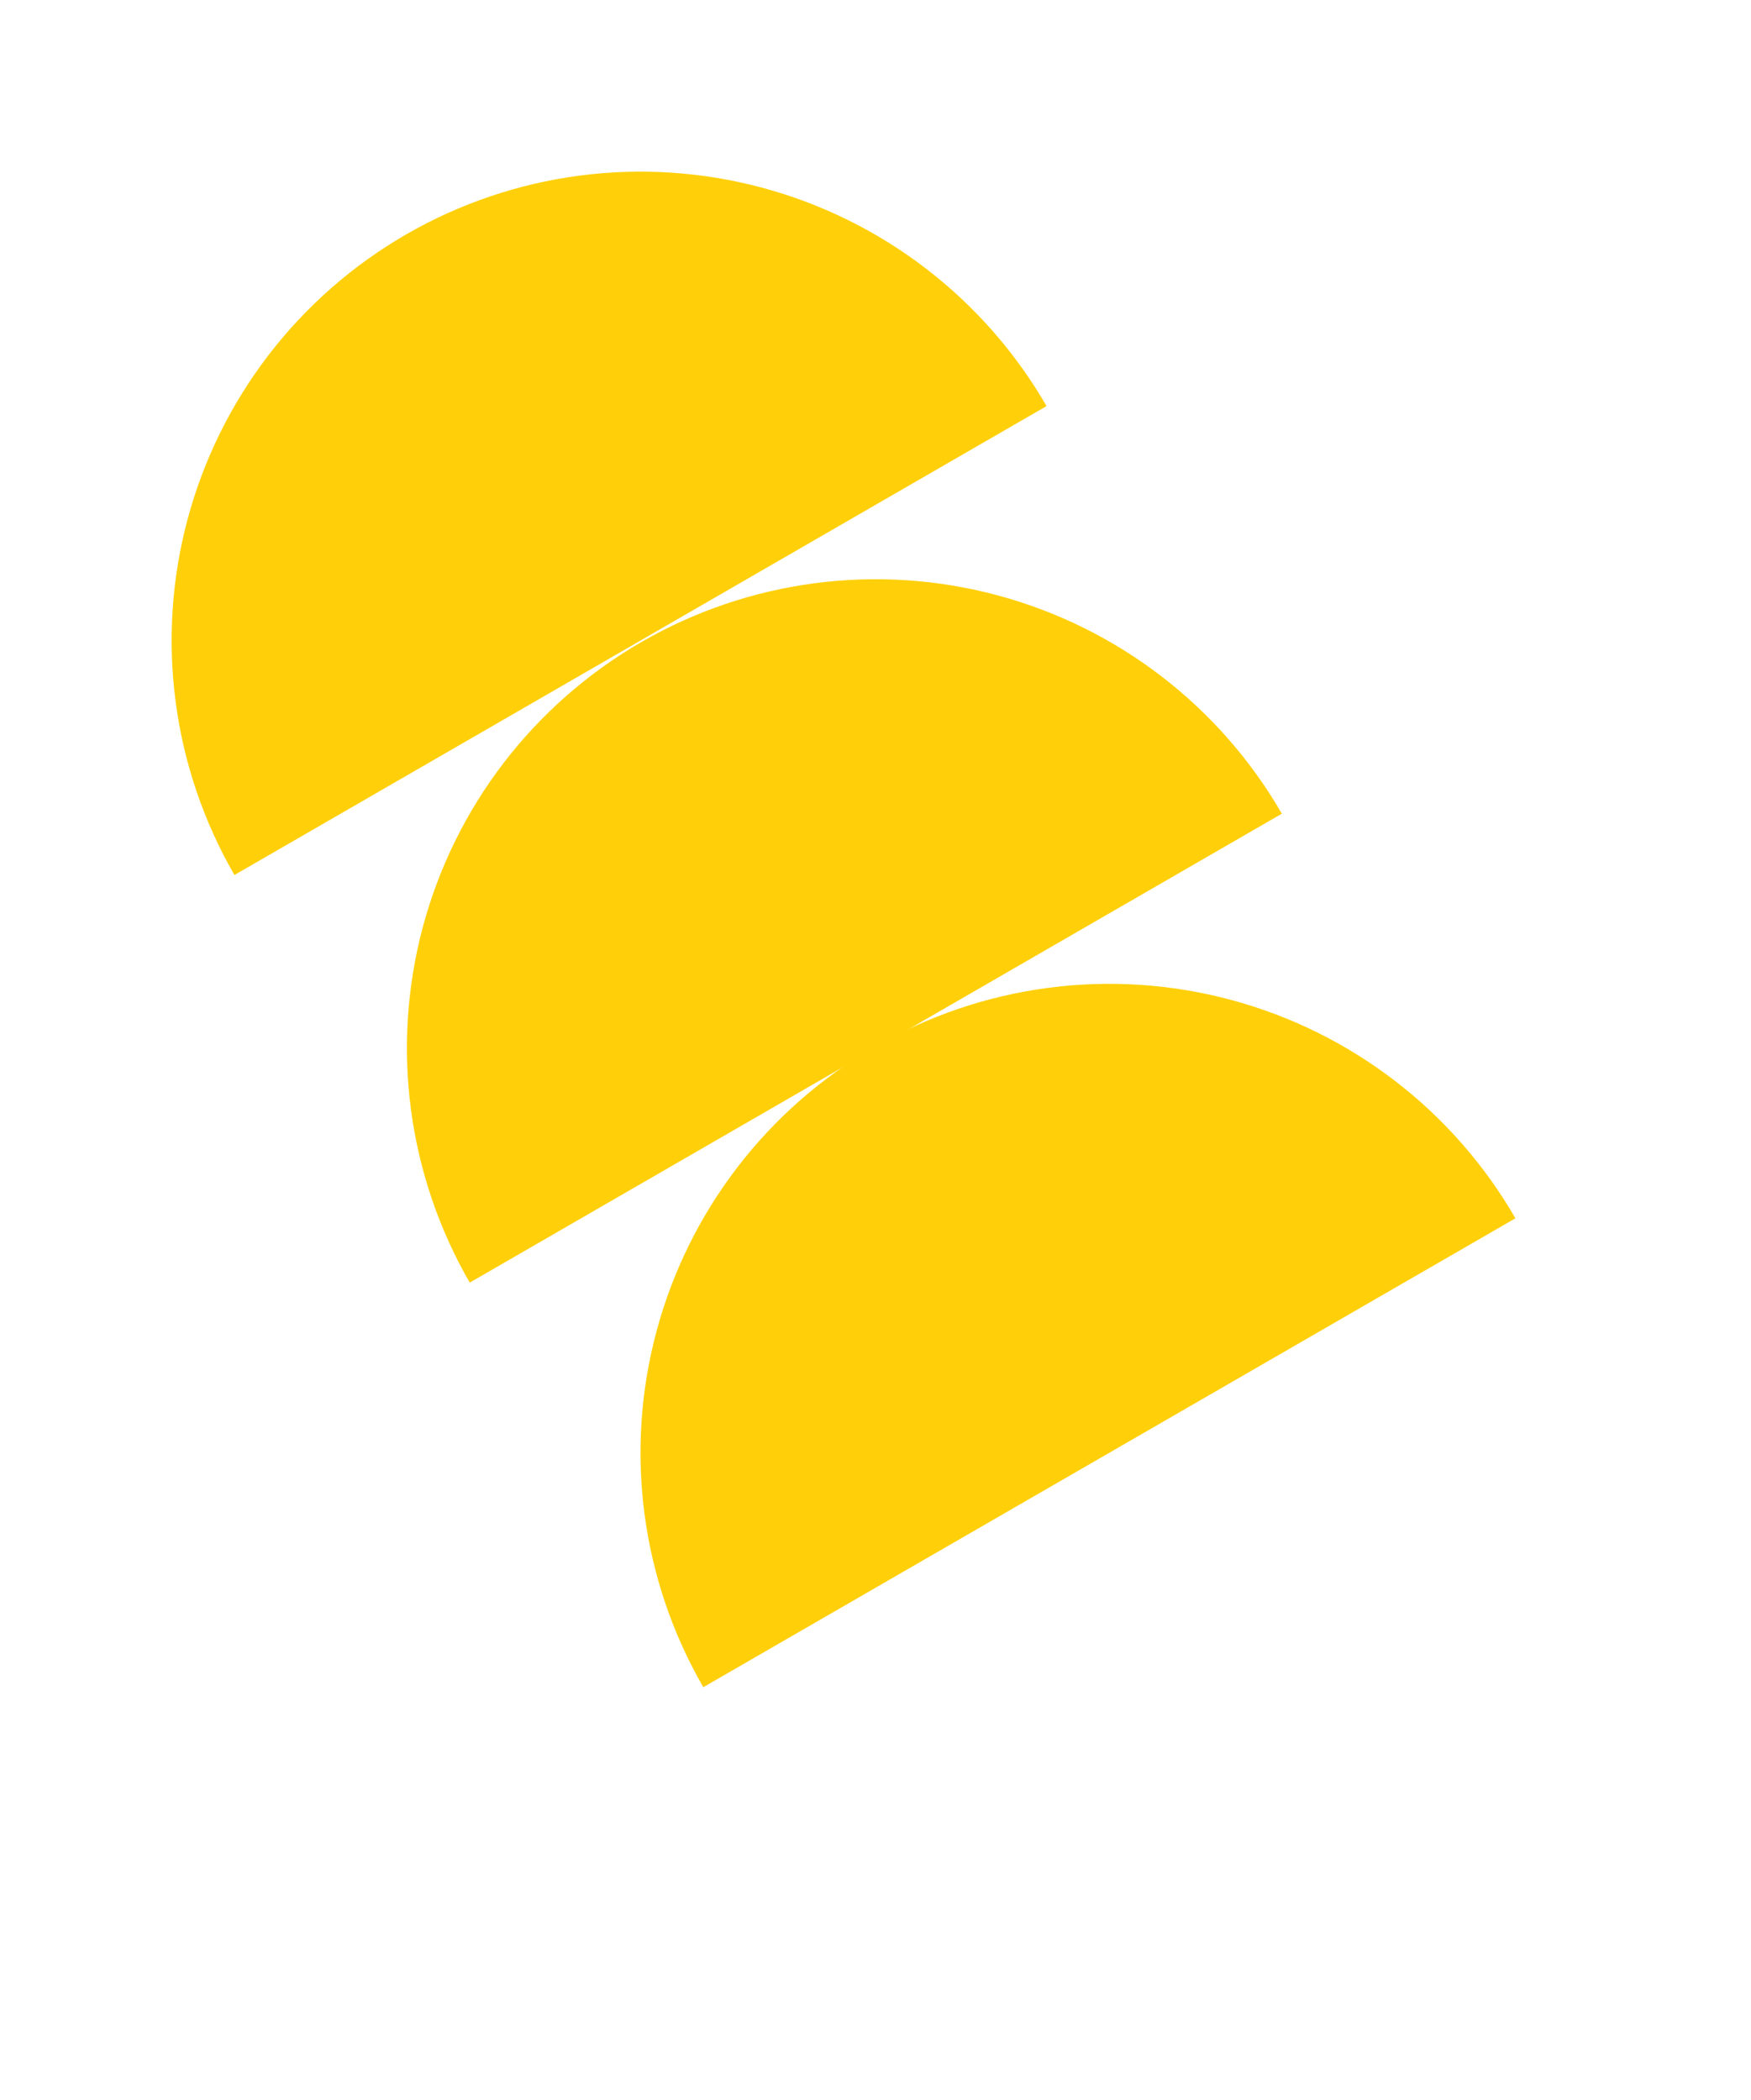
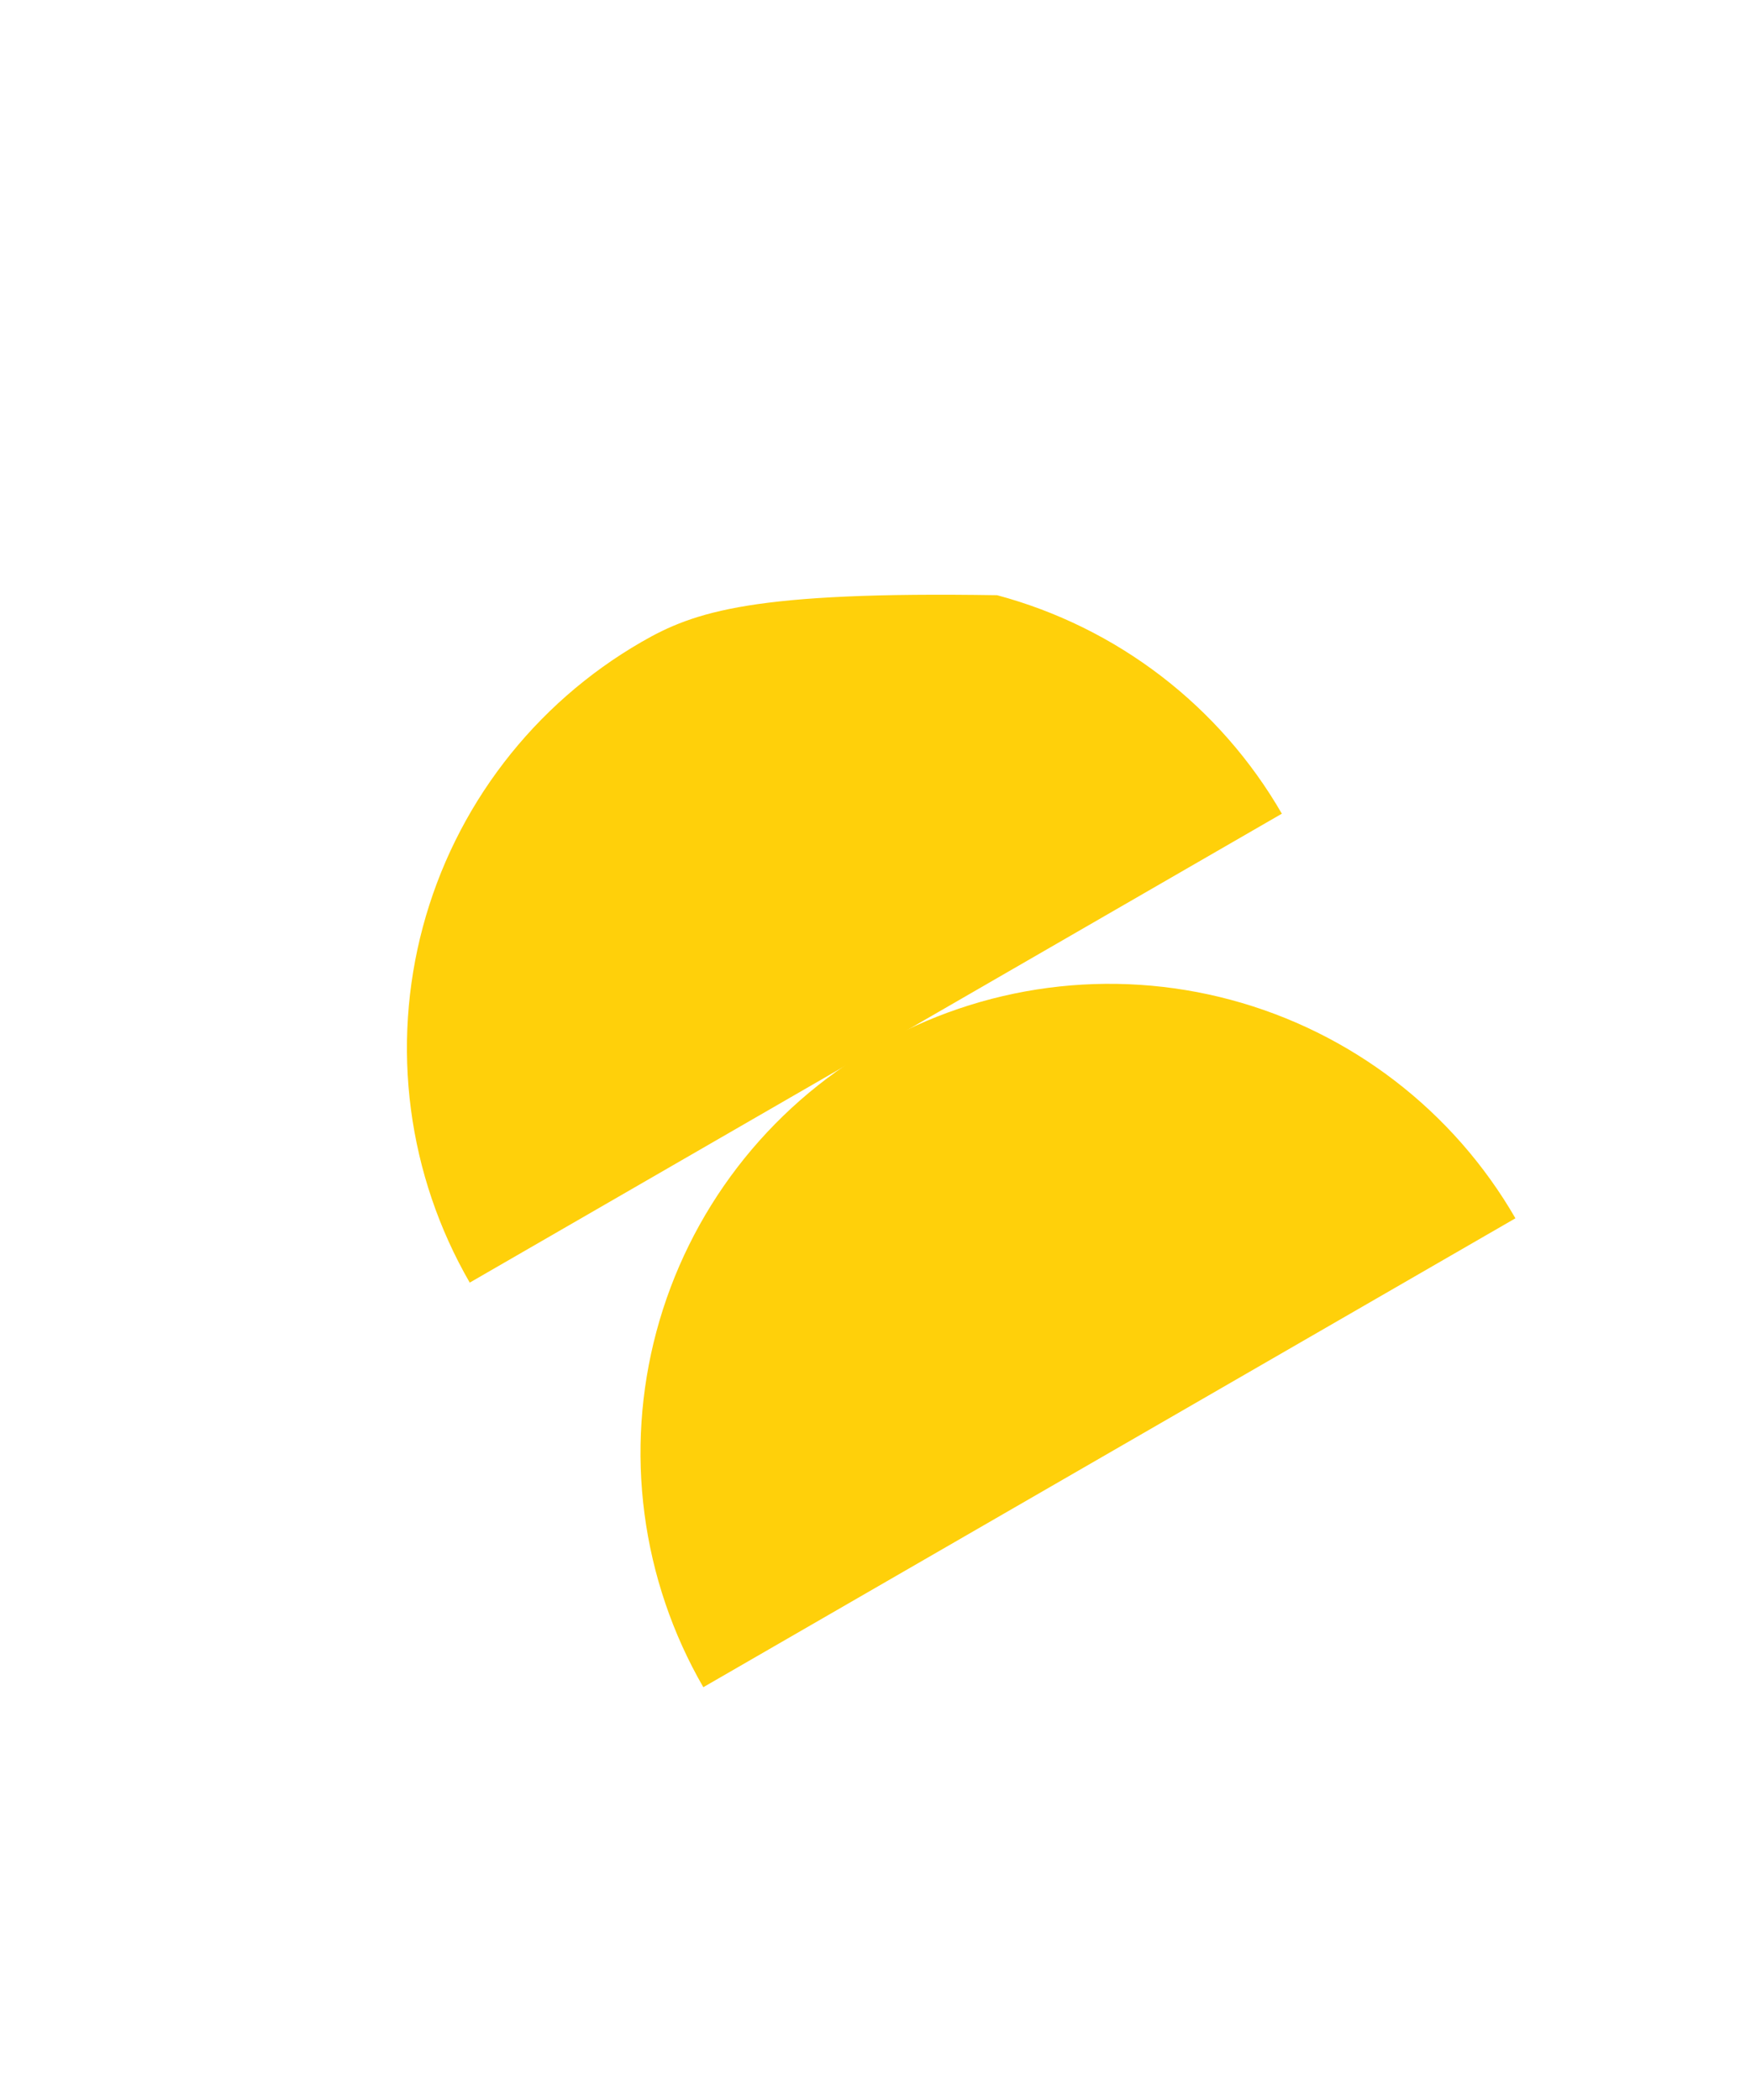
<svg xmlns="http://www.w3.org/2000/svg" width="251" height="301" viewBox="0 0 251 301" fill="none">
-   <path d="M150.02 58.207C145.607 50.563 139.731 43.864 132.729 38.49C125.726 33.117 117.734 29.176 109.209 26.892C100.683 24.607 91.791 24.024 83.04 25.176C74.289 26.328 65.851 29.193 58.207 33.606C50.563 38.019 43.863 43.895 38.49 50.897C33.117 57.9 29.176 65.892 26.891 74.417C24.607 82.943 24.024 91.835 25.176 100.586C26.328 109.337 29.193 117.775 33.606 125.419L91.813 91.813L150.02 58.207Z" fill="#FFD00A" />
-   <path d="M183.749 116.629C179.336 108.985 173.461 102.285 166.458 96.912C159.456 91.539 151.464 87.598 142.938 85.314C134.412 83.029 125.52 82.446 116.77 83.598C108.019 84.75 99.58 87.615 91.936 92.028C84.293 96.441 77.593 102.317 72.22 109.319C66.847 116.322 62.905 124.314 60.621 132.839C58.336 141.365 57.754 150.257 58.906 159.008C60.058 167.759 62.922 176.197 67.335 183.841L125.542 150.235L183.749 116.629Z" fill="#FFD00A" />
+   <path d="M183.749 116.629C179.336 108.985 173.461 102.285 166.458 96.912C159.456 91.539 151.464 87.598 142.938 85.314C108.019 84.75 99.58 87.615 91.936 92.028C84.293 96.441 77.593 102.317 72.22 109.319C66.847 116.322 62.905 124.314 60.621 132.839C58.336 141.365 57.754 150.257 58.906 159.008C60.058 167.759 62.922 176.197 67.335 183.841L125.542 150.235L183.749 116.629Z" fill="#FFD00A" />
  <path d="M217.232 174.621C212.819 166.977 206.943 160.278 199.941 154.905C192.938 149.531 184.946 145.59 176.42 143.306C167.895 141.021 159.003 140.438 150.252 141.59C141.501 142.743 133.063 145.607 125.419 150.02C117.775 154.433 111.075 160.309 105.702 167.311C100.329 174.314 96.388 182.306 94.103 190.832C91.819 199.357 91.236 208.249 92.388 217C93.54 225.751 96.405 234.189 100.818 241.833L159.025 208.227L217.232 174.621Z" fill="#FFD00A" />
</svg>